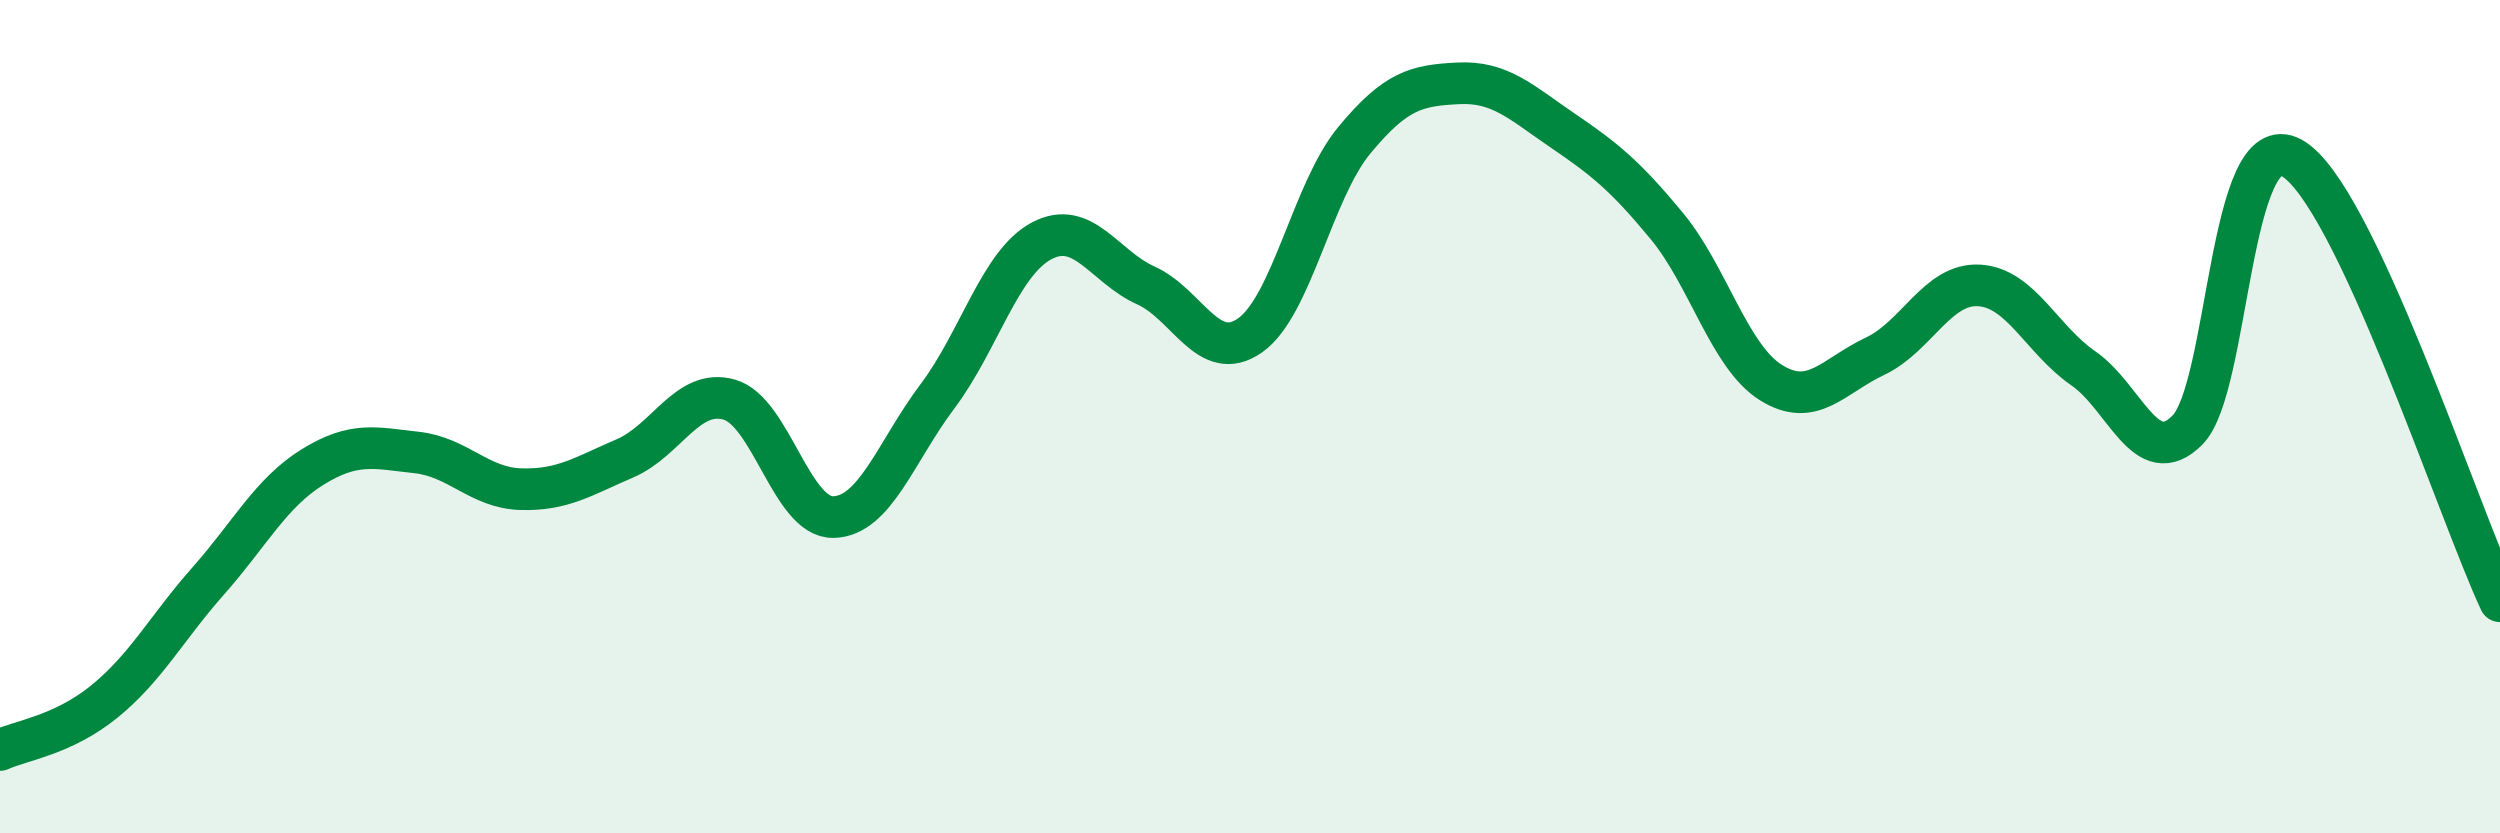
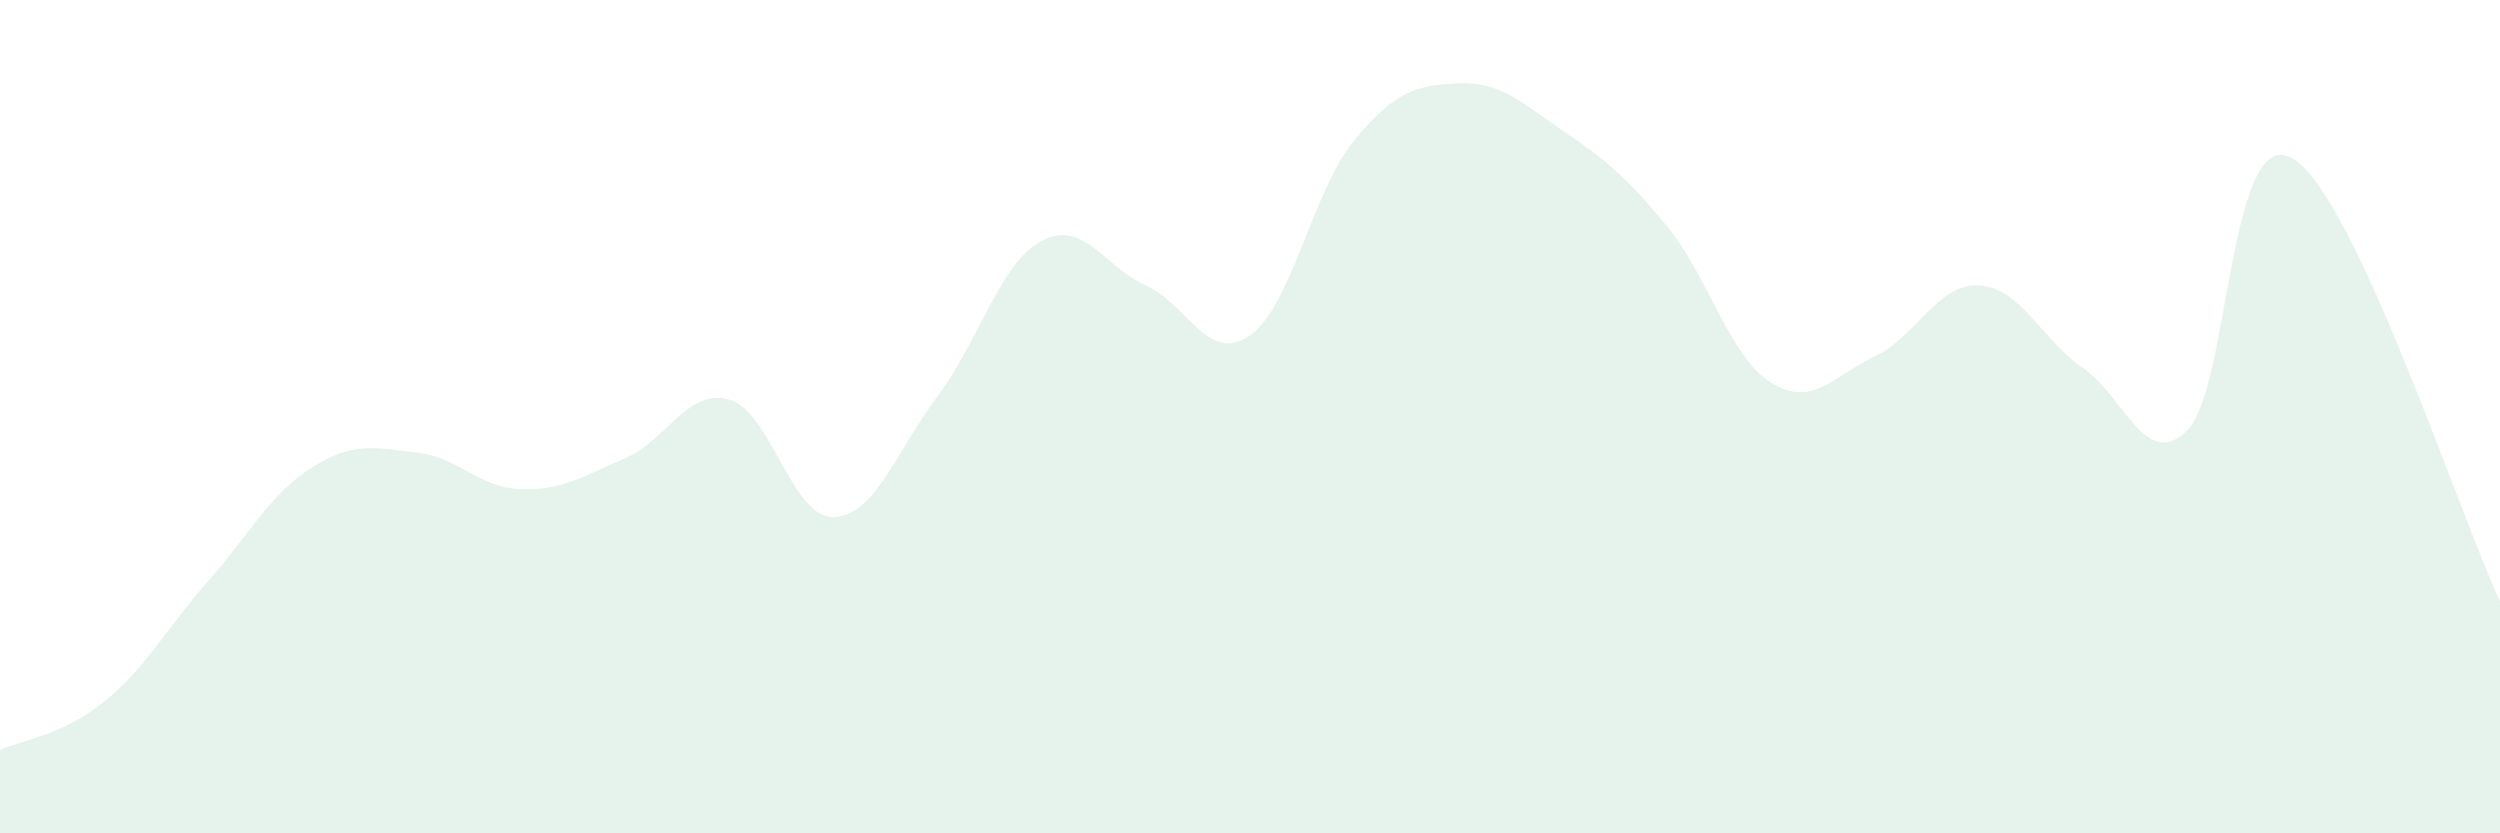
<svg xmlns="http://www.w3.org/2000/svg" width="60" height="20" viewBox="0 0 60 20">
  <path d="M 0,18 C 0.5,17.77 1.5,17.65 2.5,16.84 C 3.5,16.03 4,15.07 5,13.94 C 6,12.81 6.5,11.83 7.5,11.21 C 8.5,10.59 9,10.75 10,10.86 C 11,10.97 11.5,11.71 12.5,11.74 C 13.5,11.77 14,11.43 15,11 C 16,10.57 16.5,9.31 17.5,9.59 C 18.5,9.87 19,12.43 20,12.41 C 21,12.39 21.5,10.84 22.5,9.51 C 23.5,8.18 24,6.31 25,5.78 C 26,5.25 26.5,6.4 27.5,6.85 C 28.5,7.3 29,8.75 30,8.05 C 31,7.35 31.5,4.58 32.5,3.37 C 33.5,2.16 34,2.05 35,2 C 36,1.95 36.5,2.45 37.5,3.13 C 38.5,3.81 39,4.21 40,5.42 C 41,6.63 41.5,8.55 42.5,9.18 C 43.5,9.81 44,9.02 45,8.55 C 46,8.08 46.5,6.79 47.5,6.85 C 48.5,6.91 49,8.15 50,8.84 C 51,9.53 51.5,11.33 52.5,10.32 C 53.5,9.31 53.5,2.97 55,3.79 C 56.5,4.61 59,12.3 60,14.43L60 20L0 20Z" fill="#008740" opacity="0.1" stroke-linecap="round" stroke-linejoin="round" />
-   <path d="M 0,18 C 0.5,17.77 1.5,17.65 2.5,16.84 C 3.5,16.03 4,15.07 5,13.94 C 6,12.81 6.5,11.83 7.5,11.21 C 8.5,10.59 9,10.75 10,10.86 C 11,10.97 11.5,11.71 12.5,11.74 C 13.5,11.77 14,11.43 15,11 C 16,10.57 16.5,9.31 17.5,9.59 C 18.5,9.87 19,12.43 20,12.41 C 21,12.39 21.5,10.84 22.5,9.51 C 23.5,8.18 24,6.31 25,5.78 C 26,5.25 26.5,6.4 27.5,6.85 C 28.5,7.3 29,8.75 30,8.05 C 31,7.35 31.5,4.58 32.5,3.37 C 33.5,2.16 34,2.05 35,2 C 36,1.95 36.5,2.45 37.5,3.13 C 38.5,3.81 39,4.21 40,5.42 C 41,6.63 41.5,8.55 42.5,9.18 C 43.5,9.81 44,9.02 45,8.55 C 46,8.08 46.5,6.79 47.5,6.85 C 48.5,6.91 49,8.15 50,8.84 C 51,9.53 51.5,11.33 52.5,10.32 C 53.5,9.31 53.5,2.97 55,3.79 C 56.5,4.61 59,12.3 60,14.43" stroke="#008740" stroke-width="1" fill="none" stroke-linecap="round" stroke-linejoin="round" />
</svg>